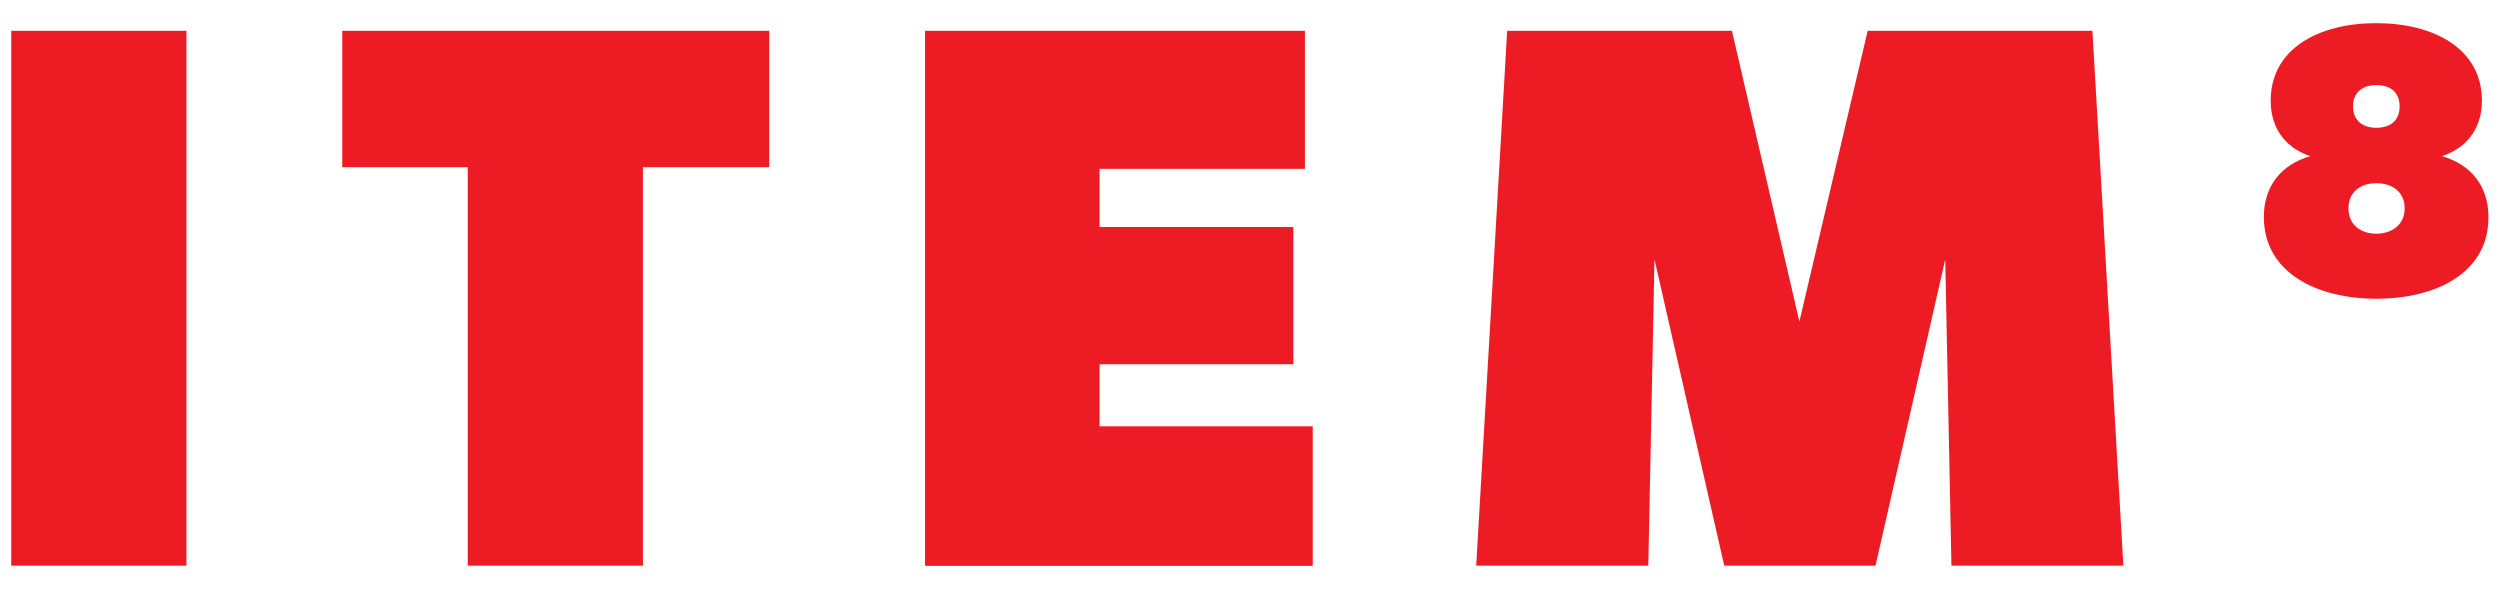
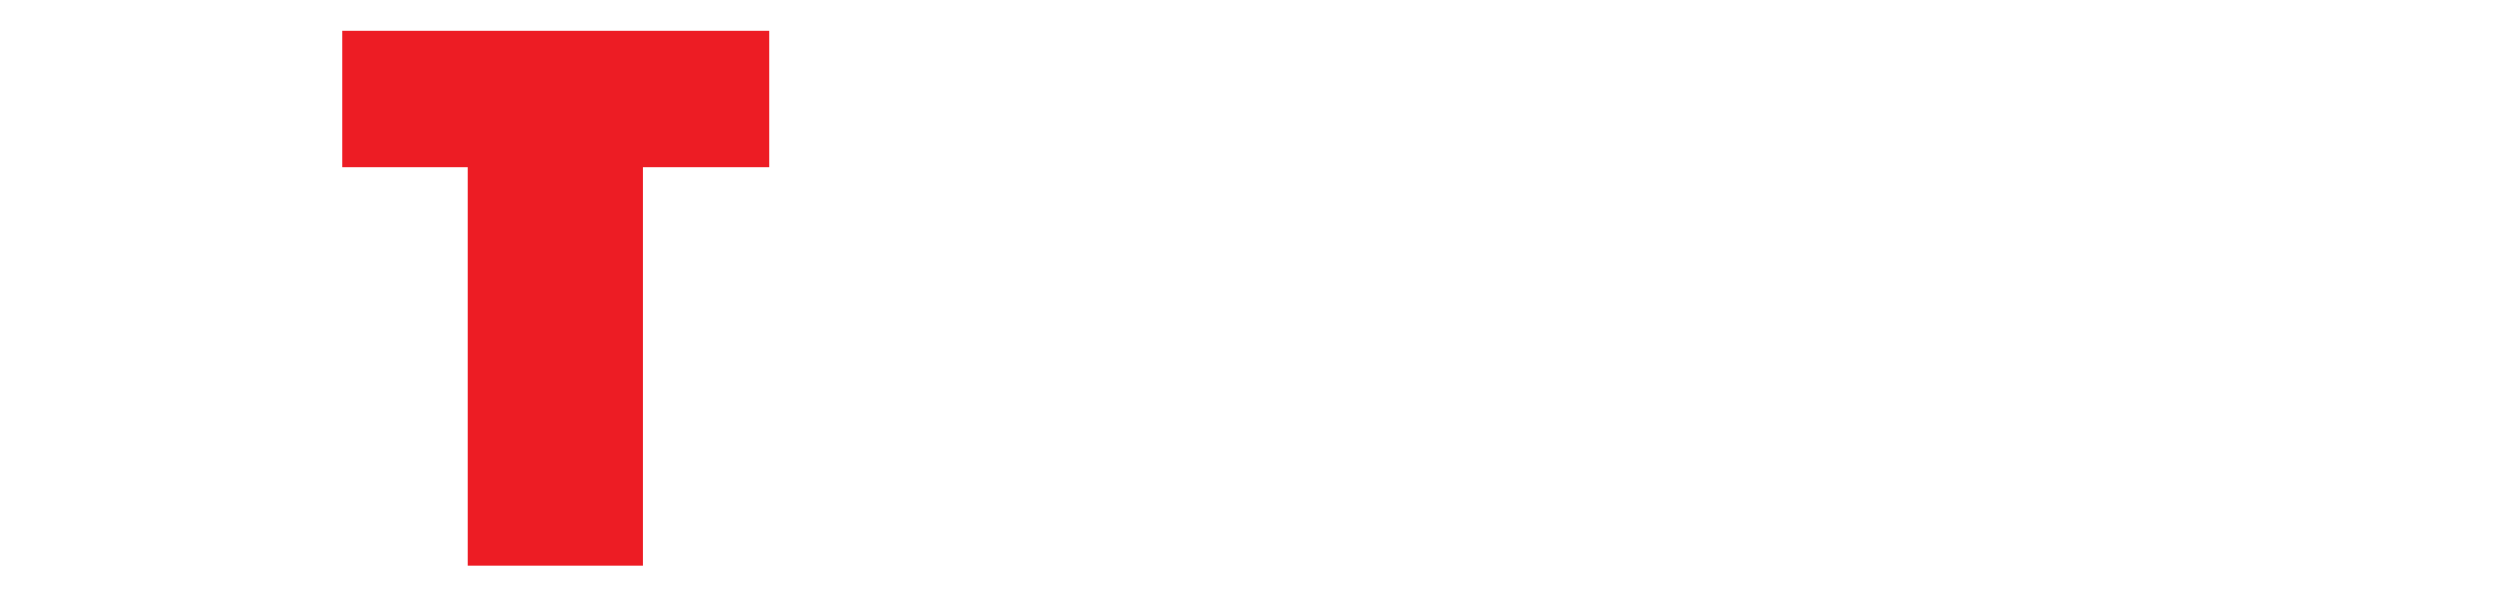
<svg xmlns="http://www.w3.org/2000/svg" id="Layer_1" x="0px" y="0px" viewBox="0 0 1534 366" style="enable-background:new 0 0 1534 366;" xml:space="preserve">
  <style type="text/css"> .st0{fill:#FFFFFF;stroke:#000000;stroke-width:0.5;stroke-miterlimit:10;} .st1{fill:#ED1C24;} .st2{clip-path:url(#SVGID_00000176725275640779322970000007660063841478374316_);fill:#ED1C24;} .st3{fill:#0000FF;} .st4{fill:#F8B8C3;} .st5{fill:#F8B8C3;stroke:#FFFFFF;stroke-miterlimit:10;} .st6{fill:#FFFFFF;} .st7{fill:#1E1E1E;} .st8{fill:#00492F;} .st9{fill:none;stroke:#2C3081;stroke-width:0.25;stroke-miterlimit:10;} .st10{fill:none;stroke:#2C3081;stroke-width:0.25;stroke-miterlimit:10;stroke-dasharray:3.878,0.97;} .st11{fill:none;stroke:#2C3081;stroke-width:0.25;stroke-miterlimit:10;stroke-dasharray:4.072,1.018;} .st12{fill:#E7AD22;} .st13{fill:#CBCBCA;} .st14{fill:#606060;} .st15{fill:#A08780;} .st16{clip-path:url(#SVGID_00000080205131504842127040000004582765752063537823_);fill:#0000FF;} .st17{fill:#004321;} .st18{clip-path:url(#SVGID_00000150103831137515653880000007083338552642116239_);} .st19{clip-path:url(#SVGID_00000138548558160608206250000013618929079275834246_);} .st20{fill:#E69C16;} .st21{fill:none;stroke:#FFFFFF;stroke-width:1.4;stroke-linecap:round;stroke-linejoin:round;stroke-miterlimit:10;} .st22{fill:#112CA3;} .st23{fill:#D72A34;} .st24{fill:#FF0000;} .st25{fill:#FFFF00;} .st26{fill:#001A98;} .st27{clip-path:url(#SVGID_00000178891774855171385540000004532349604453959069_);} .st28{fill:none;} .st29{clip-path:url(#SVGID_00000030477444422731844270000016629734490241679019_);} .st30{clip-path:url(#SVGID_00000183933120613700574390000003087303367750209457_);} .st31{clip-path:url(#SVGID_00000131339823629691689770000002704074783341247144_);} .st32{fill:none;stroke:#000000;stroke-width:0.5;stroke-miterlimit:10;} .st33{fill:#ED1C24;stroke:#ED1C24;stroke-miterlimit:10;} .st34{fill:#FFFFFF;stroke:#FFFFFF;stroke-miterlimit:10;} .st35{fill:#0000FF;stroke:#0000FF;stroke-miterlimit:10;} .st36{display:none;} .st37{display:inline;} .st38{enable-background:new ;} .st39{fill:#0000DC;} .st40{fill:#000080;} .st41{fill:#0000B1;} .st42{clip-path:url(#SVGID_00000087413866563148633210000013005805298108313487_);enable-background:new ;} .st43{fill:#0000A5;} .st44{fill:#0000A0;} .st45{fill:#00009B;} .st46{clip-path:url(#SVGID_00000075869485387690969140000001915924574063289488_);enable-background:new ;} .st47{fill:#000096;} .st48{fill:#000091;} .st49{fill:#00008C;} .st50{fill:#000087;} .st51{fill:#000082;} .st52{clip-path:url(#SVGID_00000000180164249232796910000008232567770555502231_);enable-background:new ;} .st53{clip-path:url(#SVGID_00000072262628991317297910000016675656648477692075_);enable-background:new ;} .st54{clip-path:url(#SVGID_00000163775745896128319110000000551451359932801184_);enable-background:new ;} .st55{clip-path:url(#SVGID_00000100366715407645888170000001881961666084486542_);enable-background:new ;} .st56{fill:#000086;} .st57{fill:#000081;} .st58{fill:#D61D25;} .st59{clip-path:url(#SVGID_00000047055016697291483940000014788743712276599716_);fill:#0000FF;} .st60{fill:#ED1C24;stroke:#FFFFFF;stroke-miterlimit:10;} .st61{fill:#0000FF;stroke:#FFFFFF;stroke-miterlimit:10;} .st62{stroke:#FFFFFF;stroke-miterlimit:10;} .st63{opacity:0.95;} .st64{fill:#FFFFFF;stroke:#0000FF;stroke-width:2;stroke-miterlimit:10;} .st65{fill:#FFFFFF;stroke:#0000FF;stroke-width:2;} .st66{fill:#000D7E;} .st67{fill:#E93223;} .st68{fill:#0023F3;} .st69{fill:#F2B03E;} .st70{fill:#F4BF5C;} .st71{clip-path:url(#SVGID_00000137110688658990877080000009885309713586586767_);} .st72{fill:#F9F5EF;} .st73{clip-path:url(#SVGID_00000078008297142766851830000002759886376360349338_);} .st74{fill:#000655;} .st75{fill:#F2C34D;} .st76{fill:#D83732;} .st77{fill:#000C7A;} .st78{fill:#002AF3;} .st79{clip-path:url(#SVGID_00000050624885018941824840000011027115593540462772_);} .st80{clip-path:url(#SVGID_00000131357459740432909490000015308488226636814260_);} .st81{clip-path:url(#SVGID_00000093881117994459456380000007635469093087433124_);} .st82{clip-path:url(#SVGID_00000042728963943087358360000014335420649585607581_);} .st83{clip-path:url(#SVGID_00000005974999597104358760000007612962261973176501_);} .st84{clip-path:url(#SVGID_00000005974999597104358760000007612962261973176501_);fill:none;stroke:#FFFFFF;stroke-miterlimit:10;} .st85{fill:#EDEDED;} .st86{fill:#F8B8C3;stroke:#F8B8C3;stroke-width:2;stroke-miterlimit:10;} .st87{fill:#FFFFFF;stroke:#F8B8C3;stroke-width:2;stroke-miterlimit:10;} .st88{fill:none;stroke:#1C0F01;stroke-width:0.248;stroke-linejoin:round;stroke-miterlimit:10;stroke-dasharray:7.862,1.809;} .st89{fill:#F8B8C3;stroke:#F8B8C3;stroke-miterlimit:10;} .st90{fill:none;stroke:#FFFFFF;stroke-miterlimit:10;} .st91{fill:none;stroke:#FFFFFF;stroke-width:0.75;stroke-miterlimit:10;} .st92{fill:none;stroke:#000000;stroke-miterlimit:10;} .st93{stroke:#000000;stroke-width:3;stroke-miterlimit:10;} .st94{fill:none;stroke:#000000;stroke-width:3;stroke-miterlimit:10;} .st95{fill:none;stroke:#000000;stroke-width:0.75;stroke-miterlimit:10;} .st96{fill-rule:evenodd;clip-rule:evenodd;fill:#ED1C24;} .st97{fill-rule:evenodd;clip-rule:evenodd;fill:#0000FF;stroke:#ED1C24;stroke-width:2;stroke-miterlimit:10;} .st98{fill:#FFFFFF;stroke:#1D1D1B;stroke-width:0.707;stroke-miterlimit:10;} .st99{fill:#FFFFFF;stroke:#1D1D1B;stroke-miterlimit:10;} .st100{fill:#1D1D1B;} .st101{fill:#ED1C24;stroke:#0000FF;stroke-width:9;stroke-miterlimit:10;} .st102{fill:#F1EADC;} .st103{fill:#0000FF;stroke:#0000FF;stroke-width:2;stroke-miterlimit:10;} .st104{fill:#ED1C24;stroke:#FFFFFF;stroke-width:6;stroke-miterlimit:10;} .st105{fill:#FFFFFF;stroke:#FFFFFF;stroke-width:2;stroke-miterlimit:10;} .st106{stroke:#FFFFFF;stroke-width:6;stroke-miterlimit:10;} .st107{fill:#CE181F;} .st108{fill:#790E12;} .st109{fill:#A61419;} .st110{clip-path:url(#SVGID_00000183953503920290187750000006181642597989146796_);enable-background:new ;} .st111{fill:#9B1218;} .st112{fill:#971217;} .st113{fill:#921116;} .st114{clip-path:url(#SVGID_00000098198110961137945290000016607625451911781776_);enable-background:new ;} .st115{fill:#8D1116;} .st116{fill:#881015;} .st117{fill:#841014;} .st118{fill:#800F13;} .st119{fill:#7B0F13;} .st120{clip-path:url(#SVGID_00000101810127413346878580000014617860194465224105_);enable-background:new ;} .st121{clip-path:url(#SVGID_00000023968785365780851940000011049869320888954498_);enable-background:new ;} .st122{clip-path:url(#SVGID_00000172430220030036877410000001243474982345603989_);enable-background:new ;} .st123{clip-path:url(#SVGID_00000154391667296404358870000013209895793260753799_);enable-background:new ;} .st124{fill:#7F0F13;} .st125{fill:#770E12;} .st126{fill:#7A0E13;} .st127{fill:#FCACC1;} .st128{fill:#000F9F;} .st129{fill:#FBACC1;} .st130{clip-path:url(#SVGID_00000057114417494941818890000016621378795732556944_);fill:#FFFFFF;} .st131{clip-path:url(#SVGID_00000092429630221121336130000008176097625381236873_);fill:#FFFFFF;} .st132{clip-path:url(#SVGID_00000052089139199846789630000011152516160010686866_);fill:#FFFFFF;} .st133{fill:#FFFFFF;stroke:#FFFFFF;stroke-width:0.25;stroke-miterlimit:10;} </style>
  <g>
-     <path class="st1" d="M6.9,347.1V18.9h107.5v328.2H6.9z" />
    <path class="st1" d="M394.5,102.6v244.5H287V102.6H210V18.9H472v83.7H394.5z" />
-     <path class="st1" d="M567.6,347.1V18.9h233.1v84.7h-126v35.7h118.9v84.2H674.7v38.1h130.8v85.6H567.6z" />
-     <path class="st1" d="M1197.4,347.1l-3.8-187.9l-42.8,187.9H1058l-42.8-187.9l-3.8,187.9H905.8l19-328.2h137.9l41.4,178.4L1146,18.9 h137.9l19,328.2H1197.4z" />
-     <path class="st1" d="M1458.1,183.3c-36.1,0-69-15.7-69-50.2c0-19,10.7-32.1,28.5-37.3c-13.1-4.3-24.3-15-24.3-34 c0-32.1,29.7-47.6,64.7-47.6c35.2,0,64.9,15.5,64.9,47.6c0,19-11.4,29.7-24.5,34c17.8,5.2,28.5,18.3,28.5,37.3 C1527.1,167.6,1494.5,183.3,1458.1,183.3z M1458.1,112.4c-9.5,0-17.1,5.2-17.1,15.5c0,10,7.6,15.5,17.1,15.5 c9.5,0,17.4-5.5,17.4-15.5C1475.5,117.6,1467.7,112.4,1458.1,112.4z M1458.1,52.2c-8.8,0-14.3,4.8-14.3,13.1s5.5,13.1,14.3,13.1 c9,0,14.3-4.8,14.3-13.1S1467.2,52.2,1458.1,52.2z" />
  </g>
</svg>